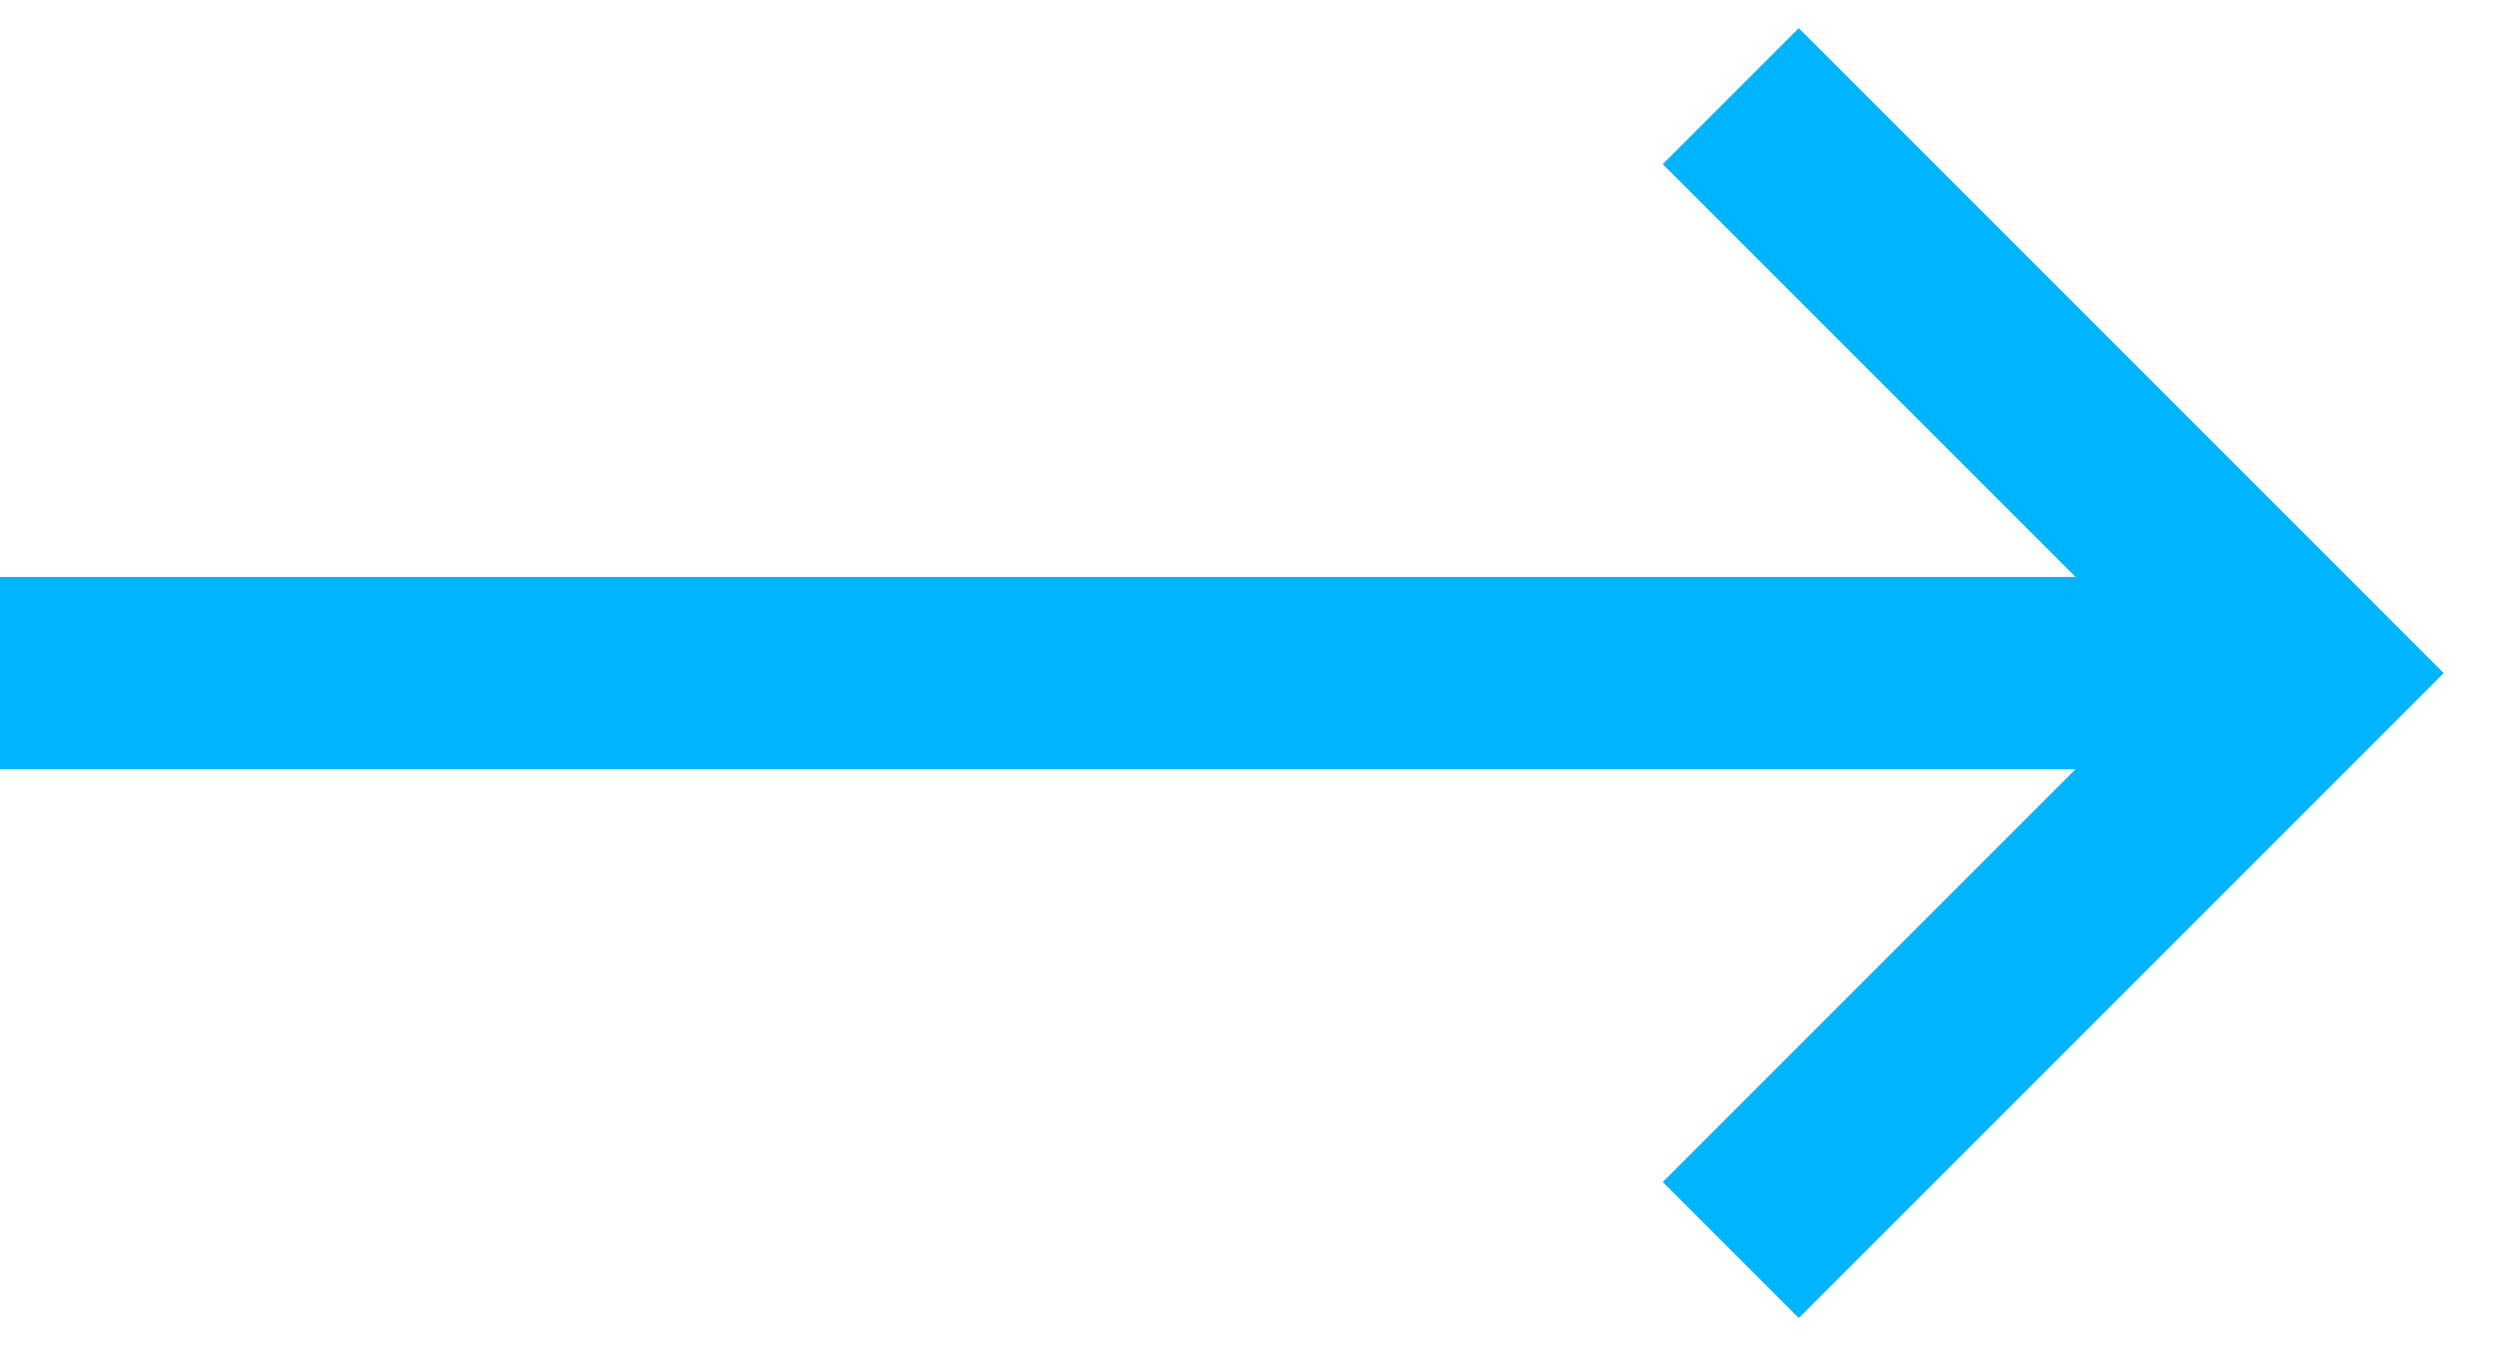
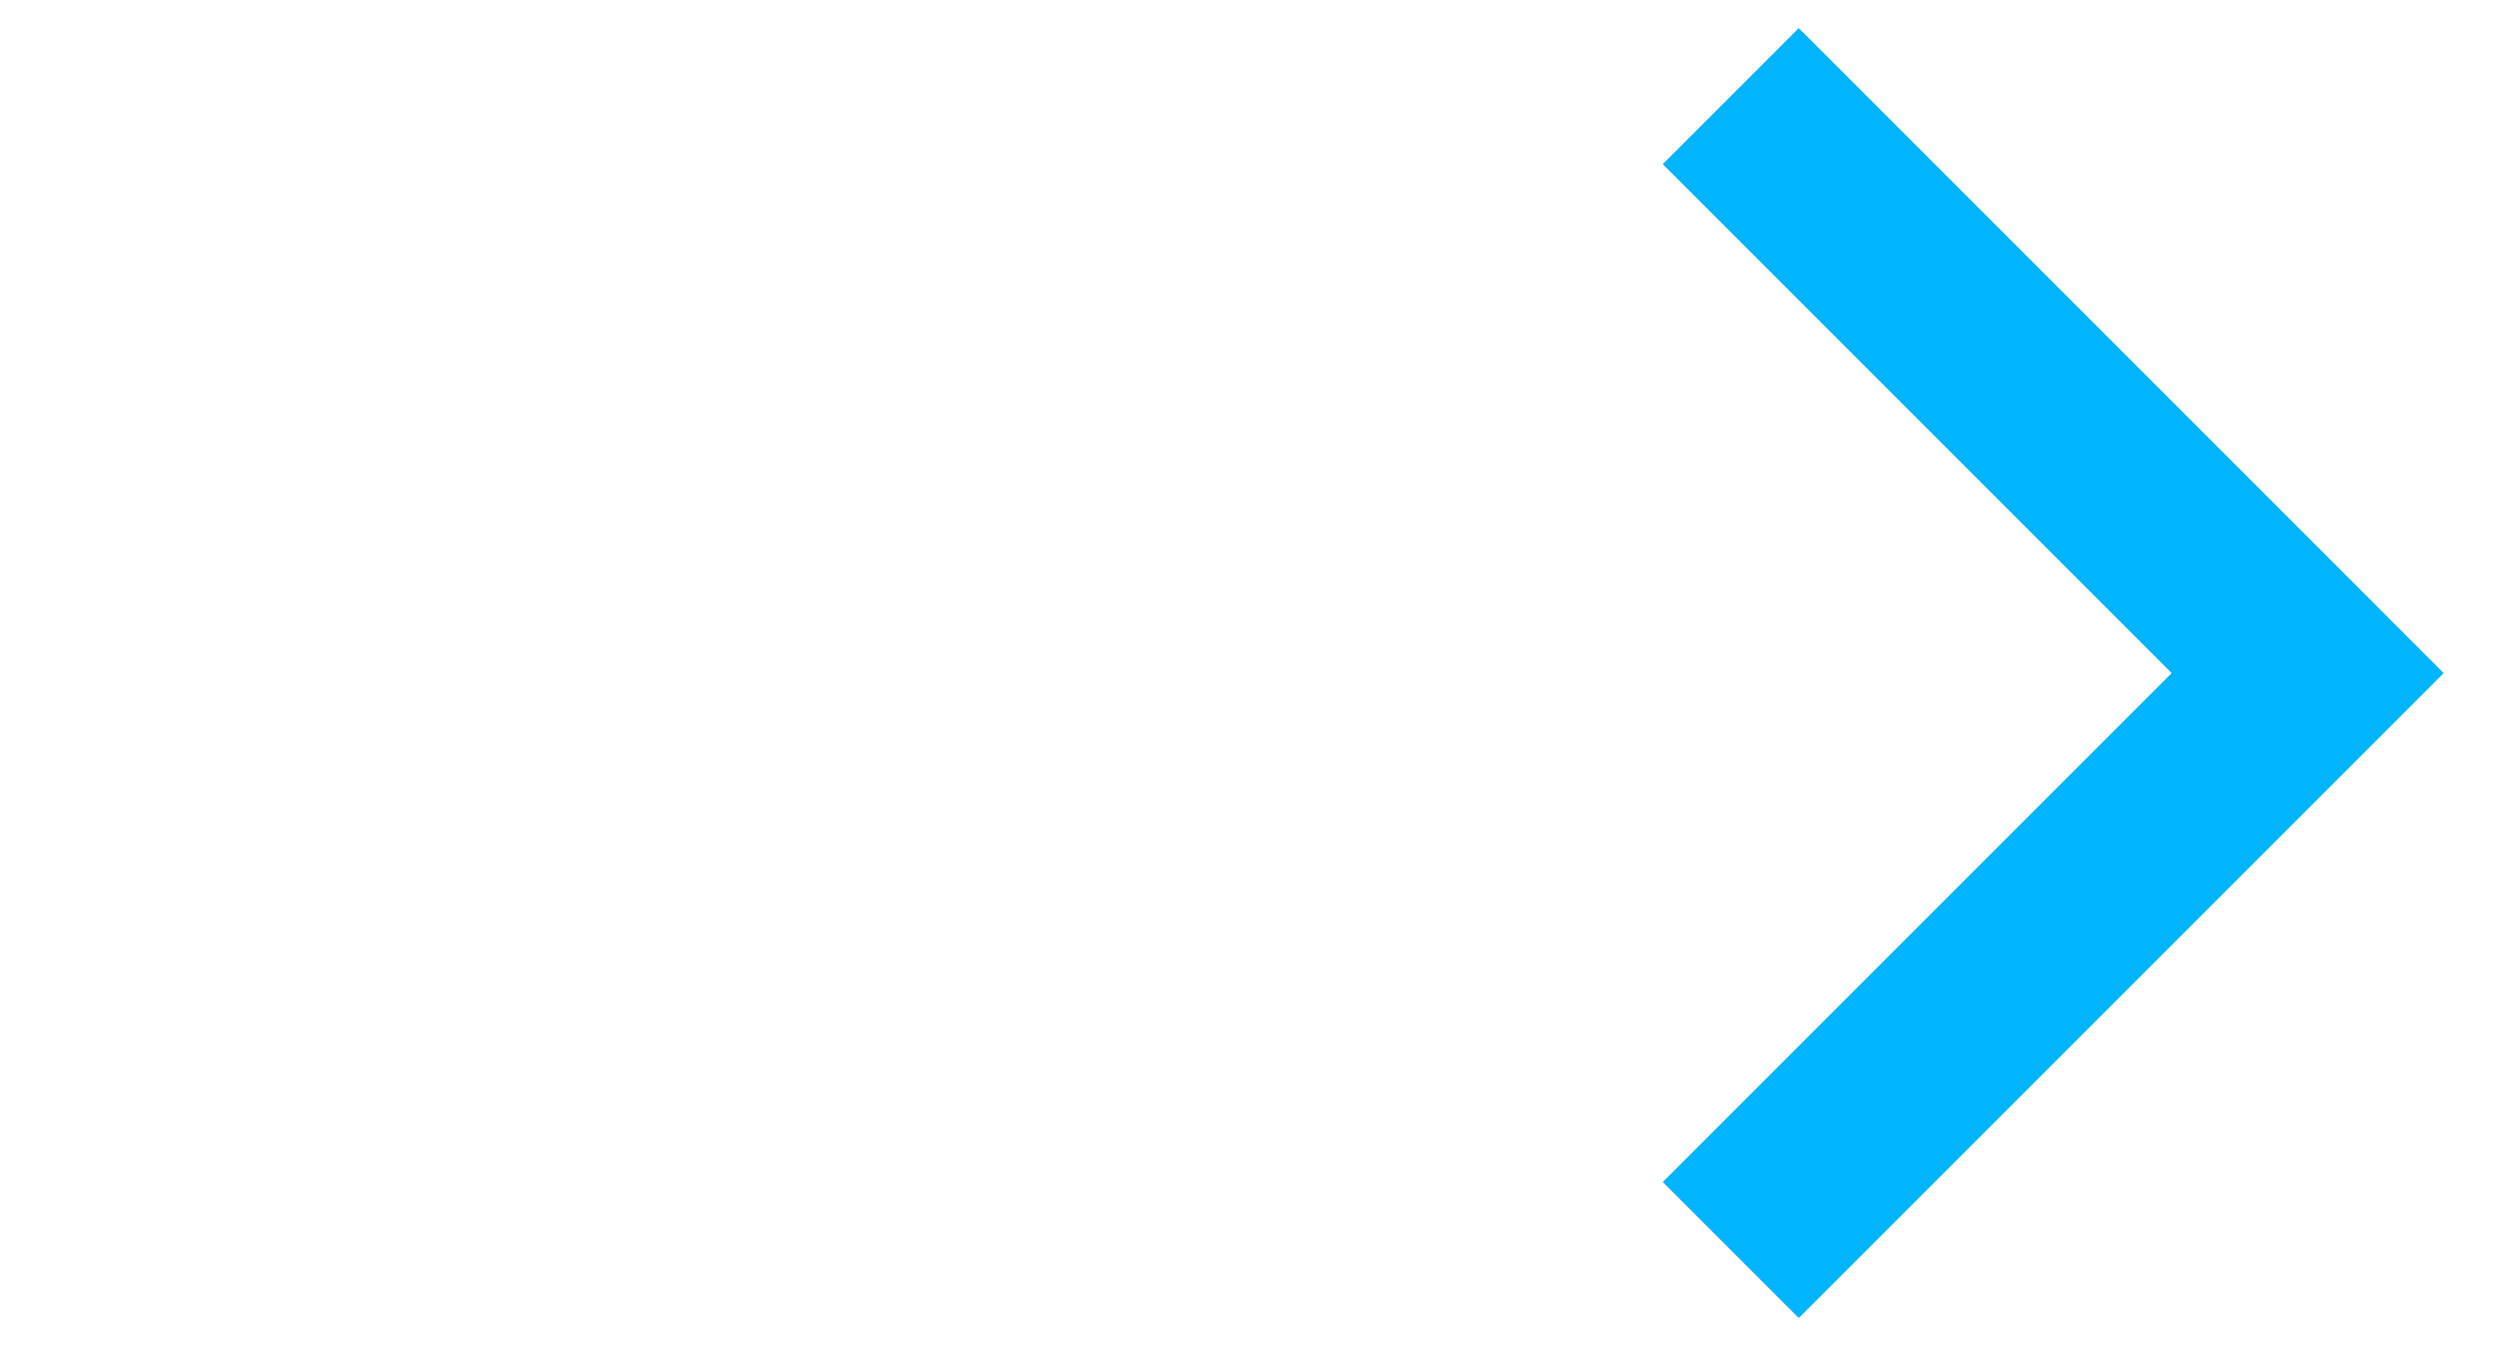
<svg xmlns="http://www.w3.org/2000/svg" width="26" height="14" viewBox="0 0 26 14" fill="none">
  <path d="M18 1L24 7L18 13" stroke="#00b4fe" stroke-width="2" />
-   <path d="M24 7H0" stroke="#00b4fe" stroke-width="2" />
</svg>